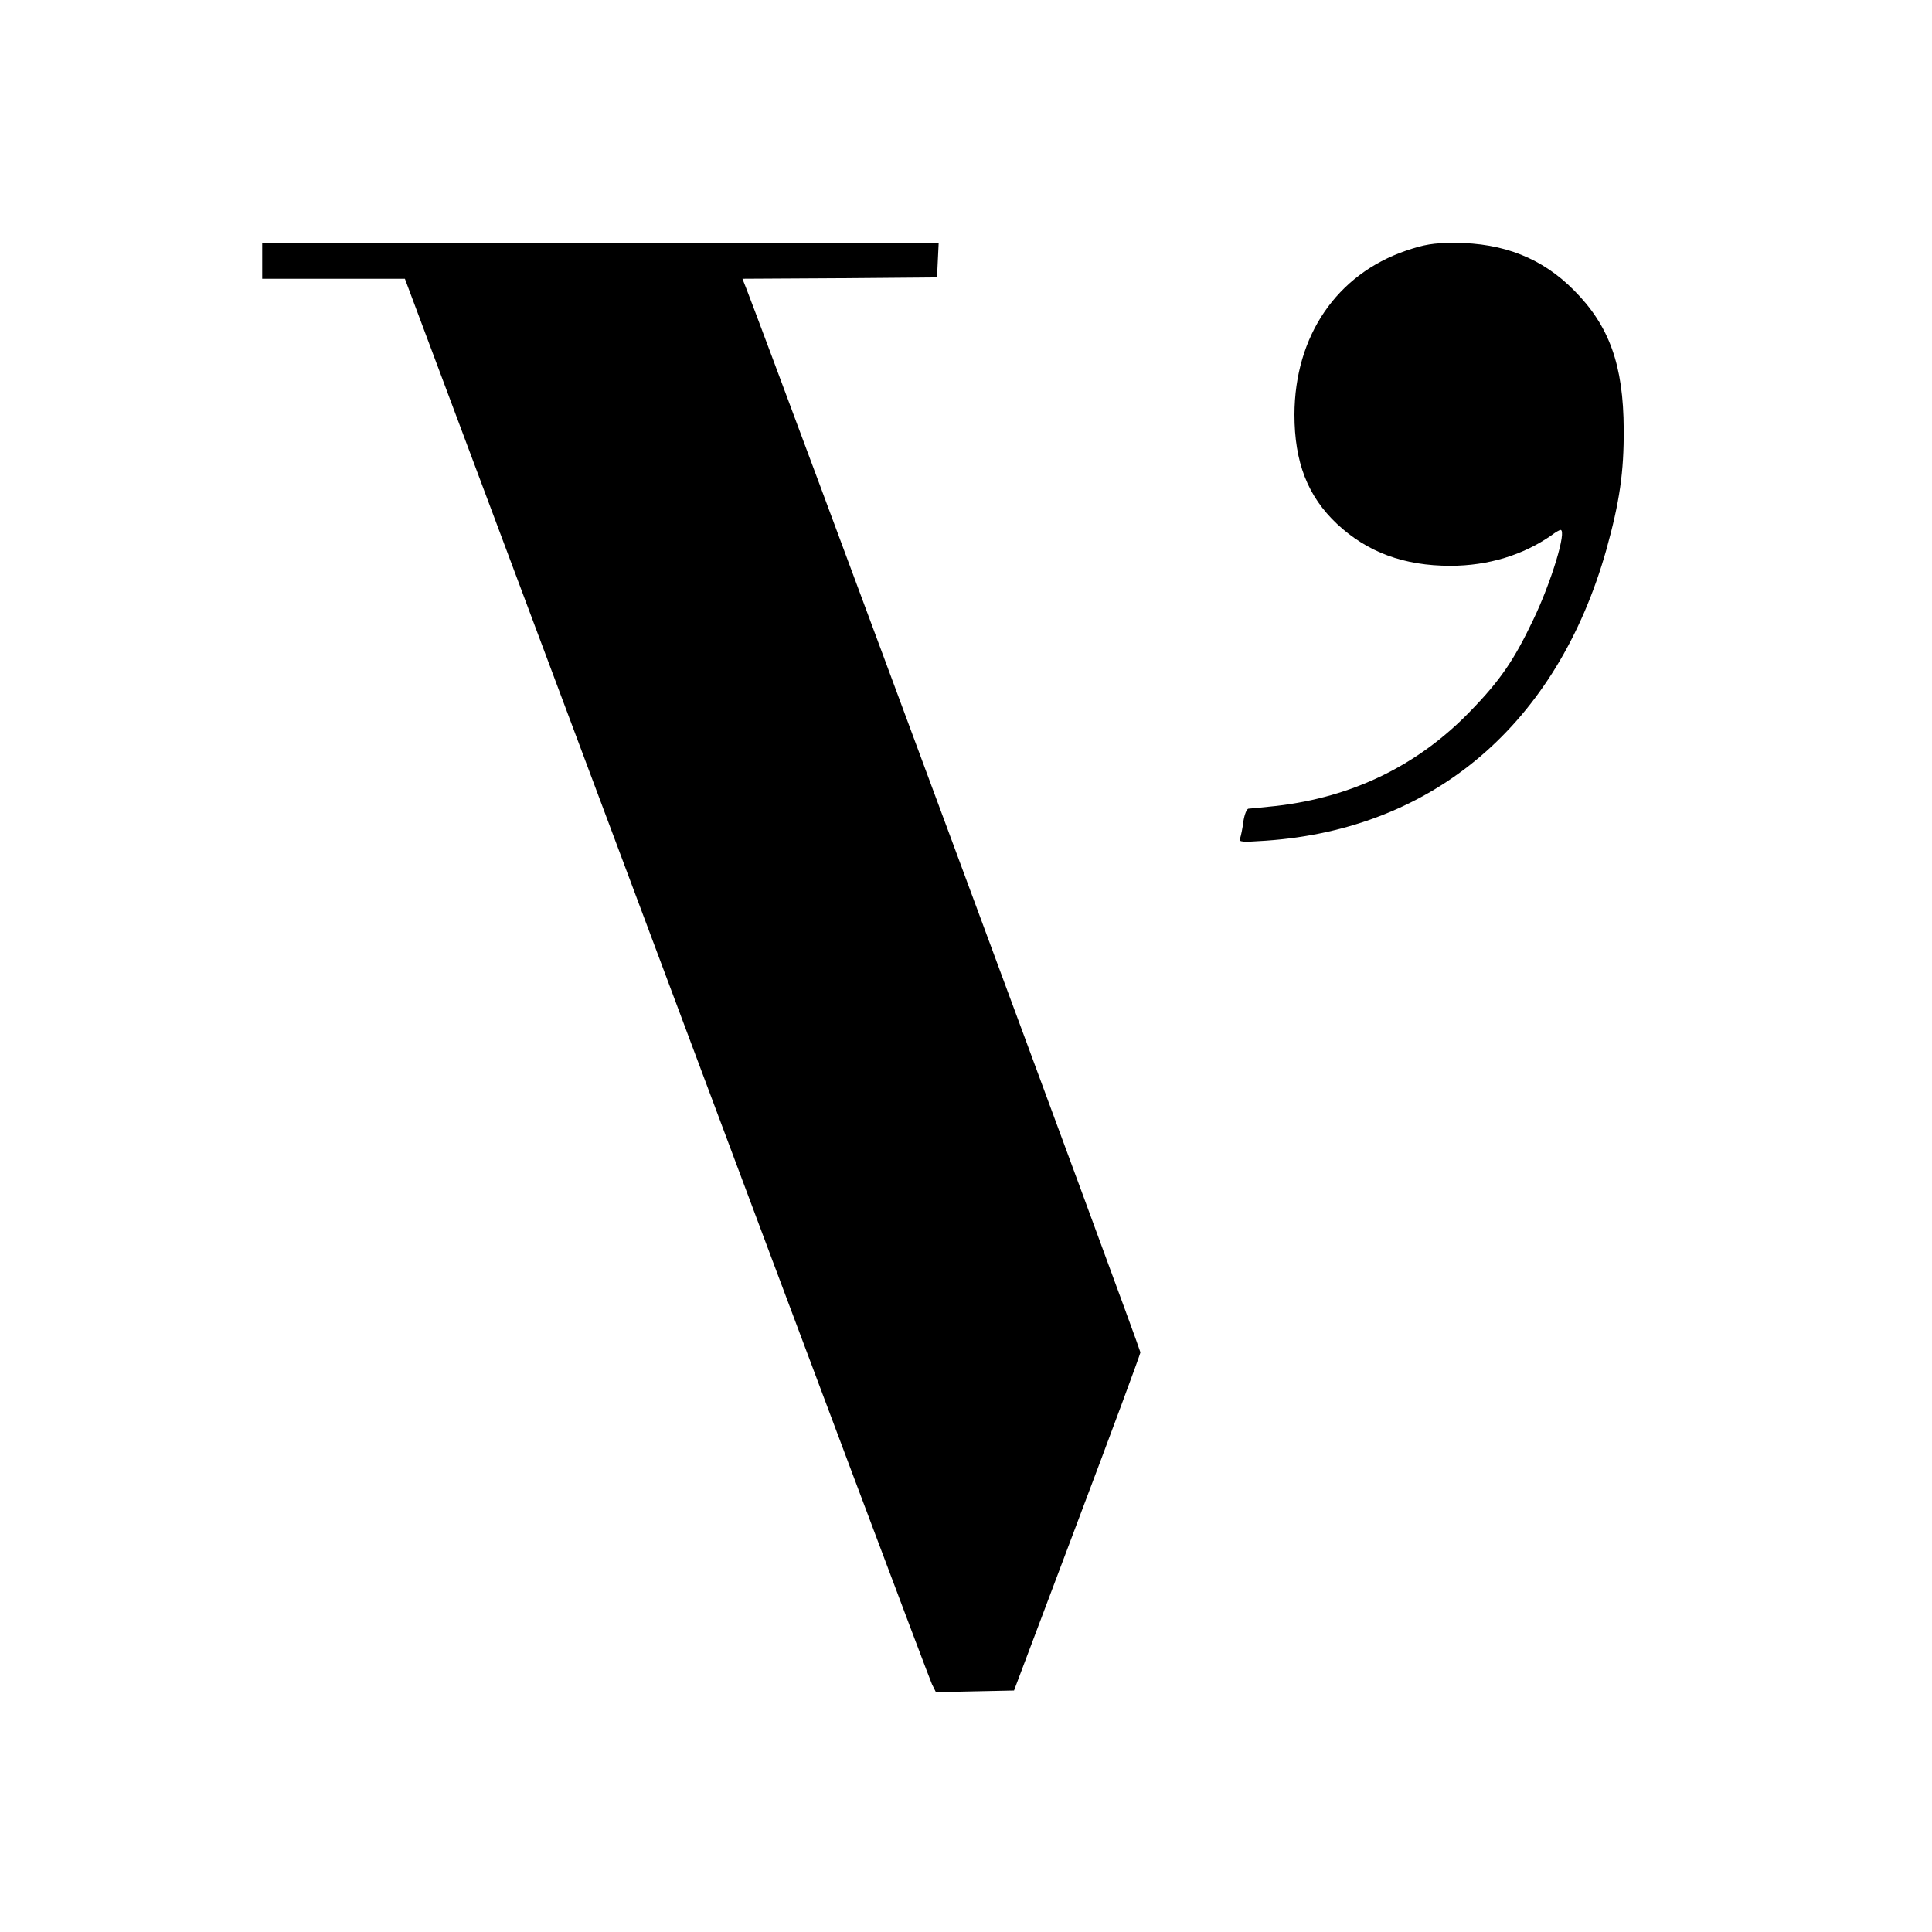
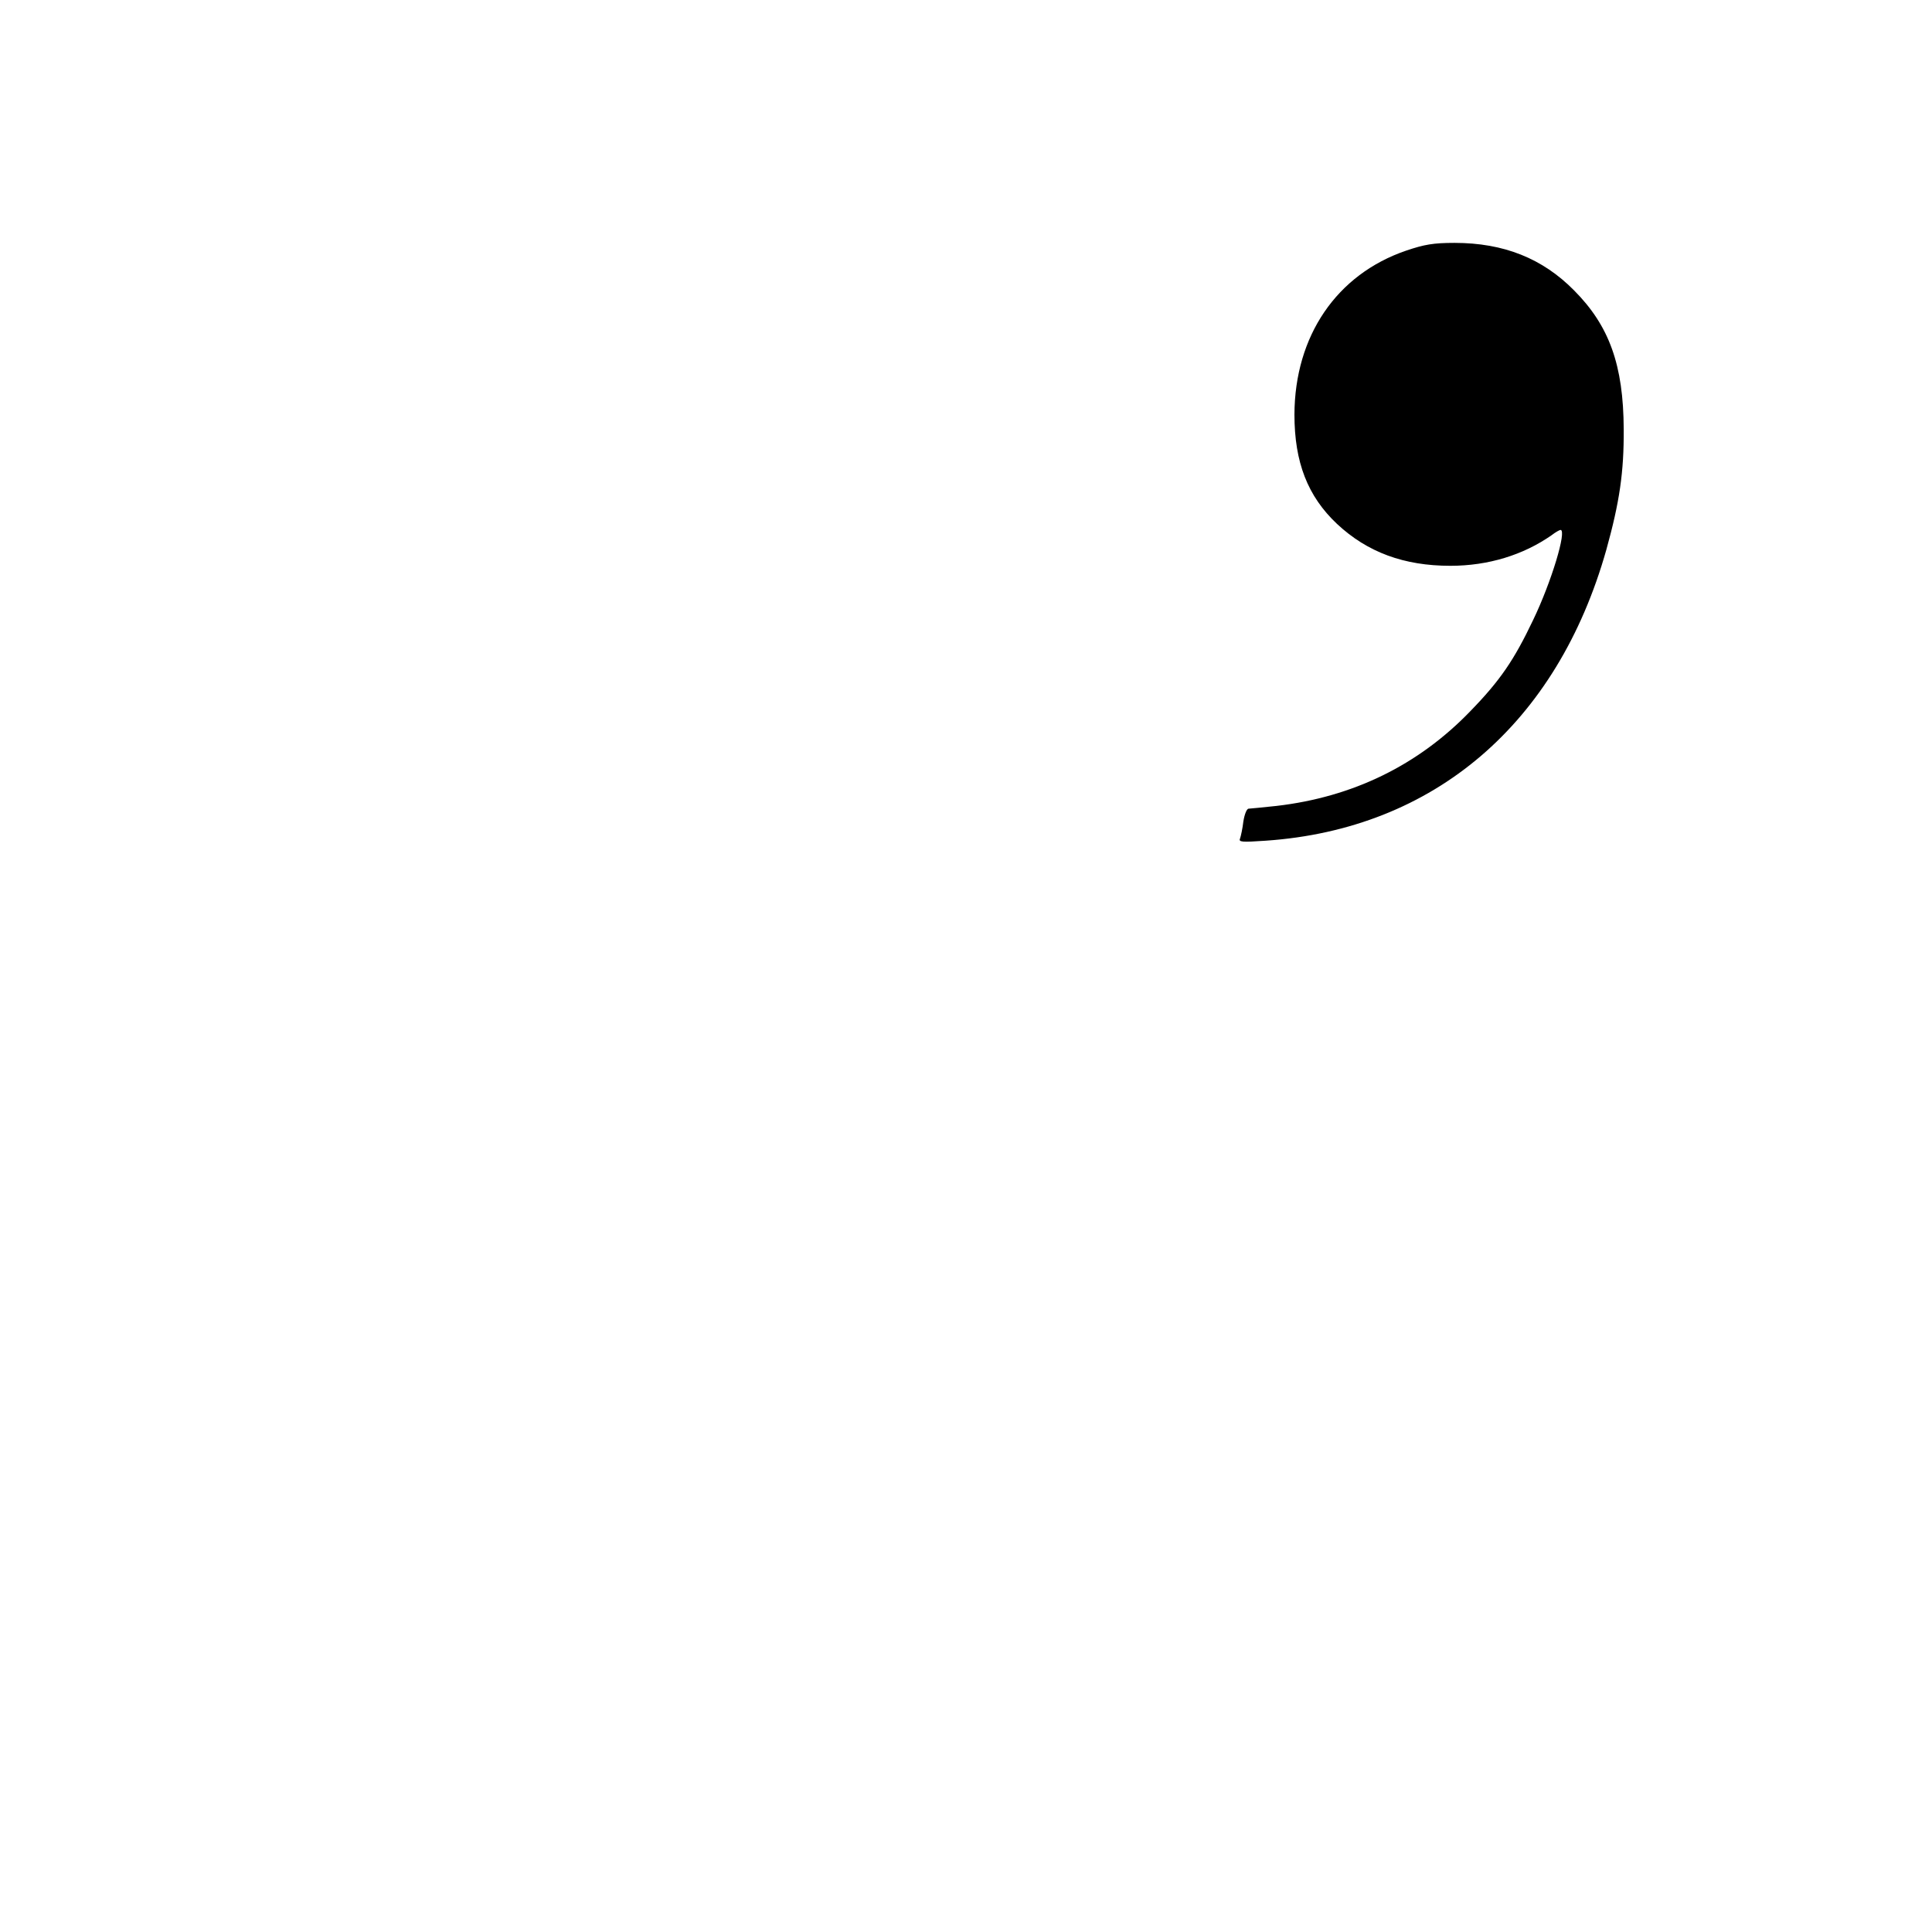
<svg xmlns="http://www.w3.org/2000/svg" version="1.0" width="700pt" height="700pt" viewBox="0 0 700 700" preserveAspectRatio="xMidYMid meet">
  <g transform="translate(0,700) scale(0.1,-0.1)" fill="#000000" stroke="none">
-     <path d="M950 6055 l0 -65 258 0 259 0 948 -2532 c521 -1393 954 -2545 962 -2561 l14 -28 141 3 142 3 228 605 c126 333 229 612 230 620 1 11 -1315 3562 -1427 3852 l-15 38 353 2 352 3 3 63 3 62 -1226 0 -1225 0 0 -65z" />
    <path d="M5095 6092 c-252 -86 -404 -309 -405 -594 0 -173 48 -296 154 -396 110 -103 243 -152 411 -152 137 0 264 39 367 111 14 11 29 19 32 19 24 0 -33 -189 -99 -326 -69 -145 -119 -219 -228 -331 -189 -196 -426 -311 -702 -343 -49 -5 -95 -10 -101 -10 -7 0 -15 -21 -19 -46 -3 -26 -9 -53 -12 -62 -6 -13 6 -14 93 -8 610 42 1056 424 1234 1054 48 173 64 281 63 437 -1 232 -52 374 -179 502 -115 117 -256 173 -434 173 -77 0 -110 -6 -175 -28z" />
  </g>
</svg>